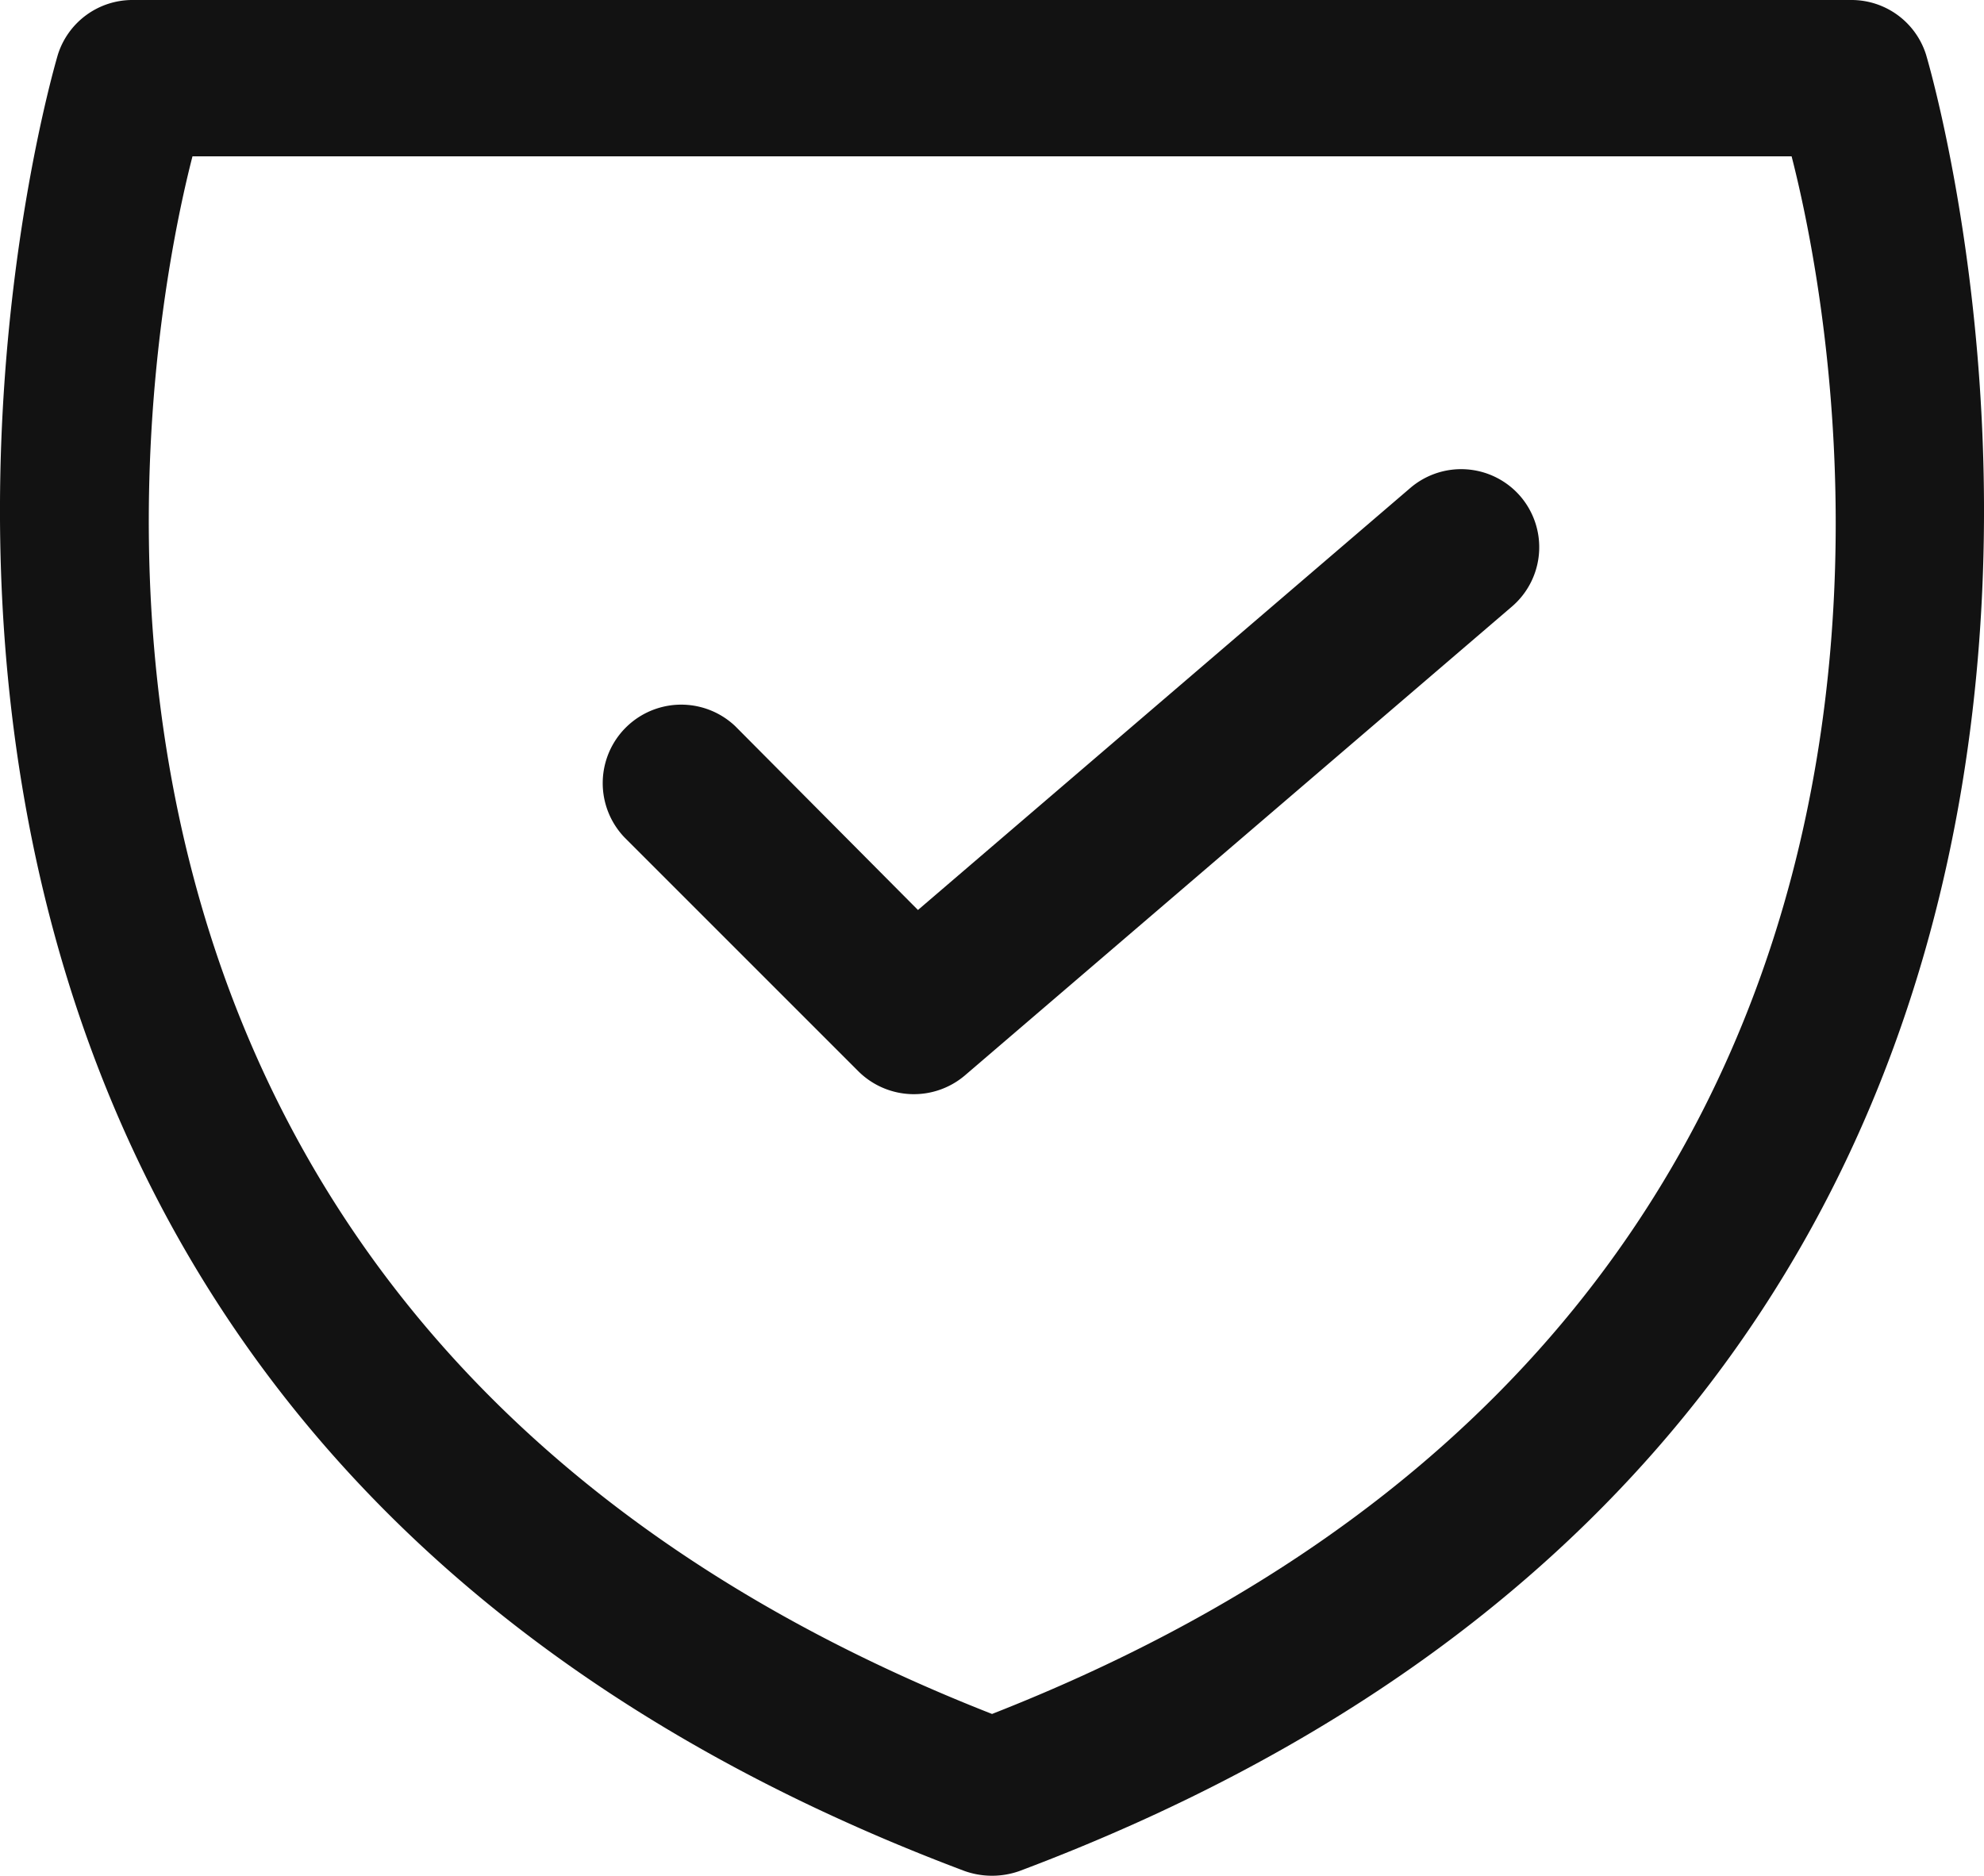
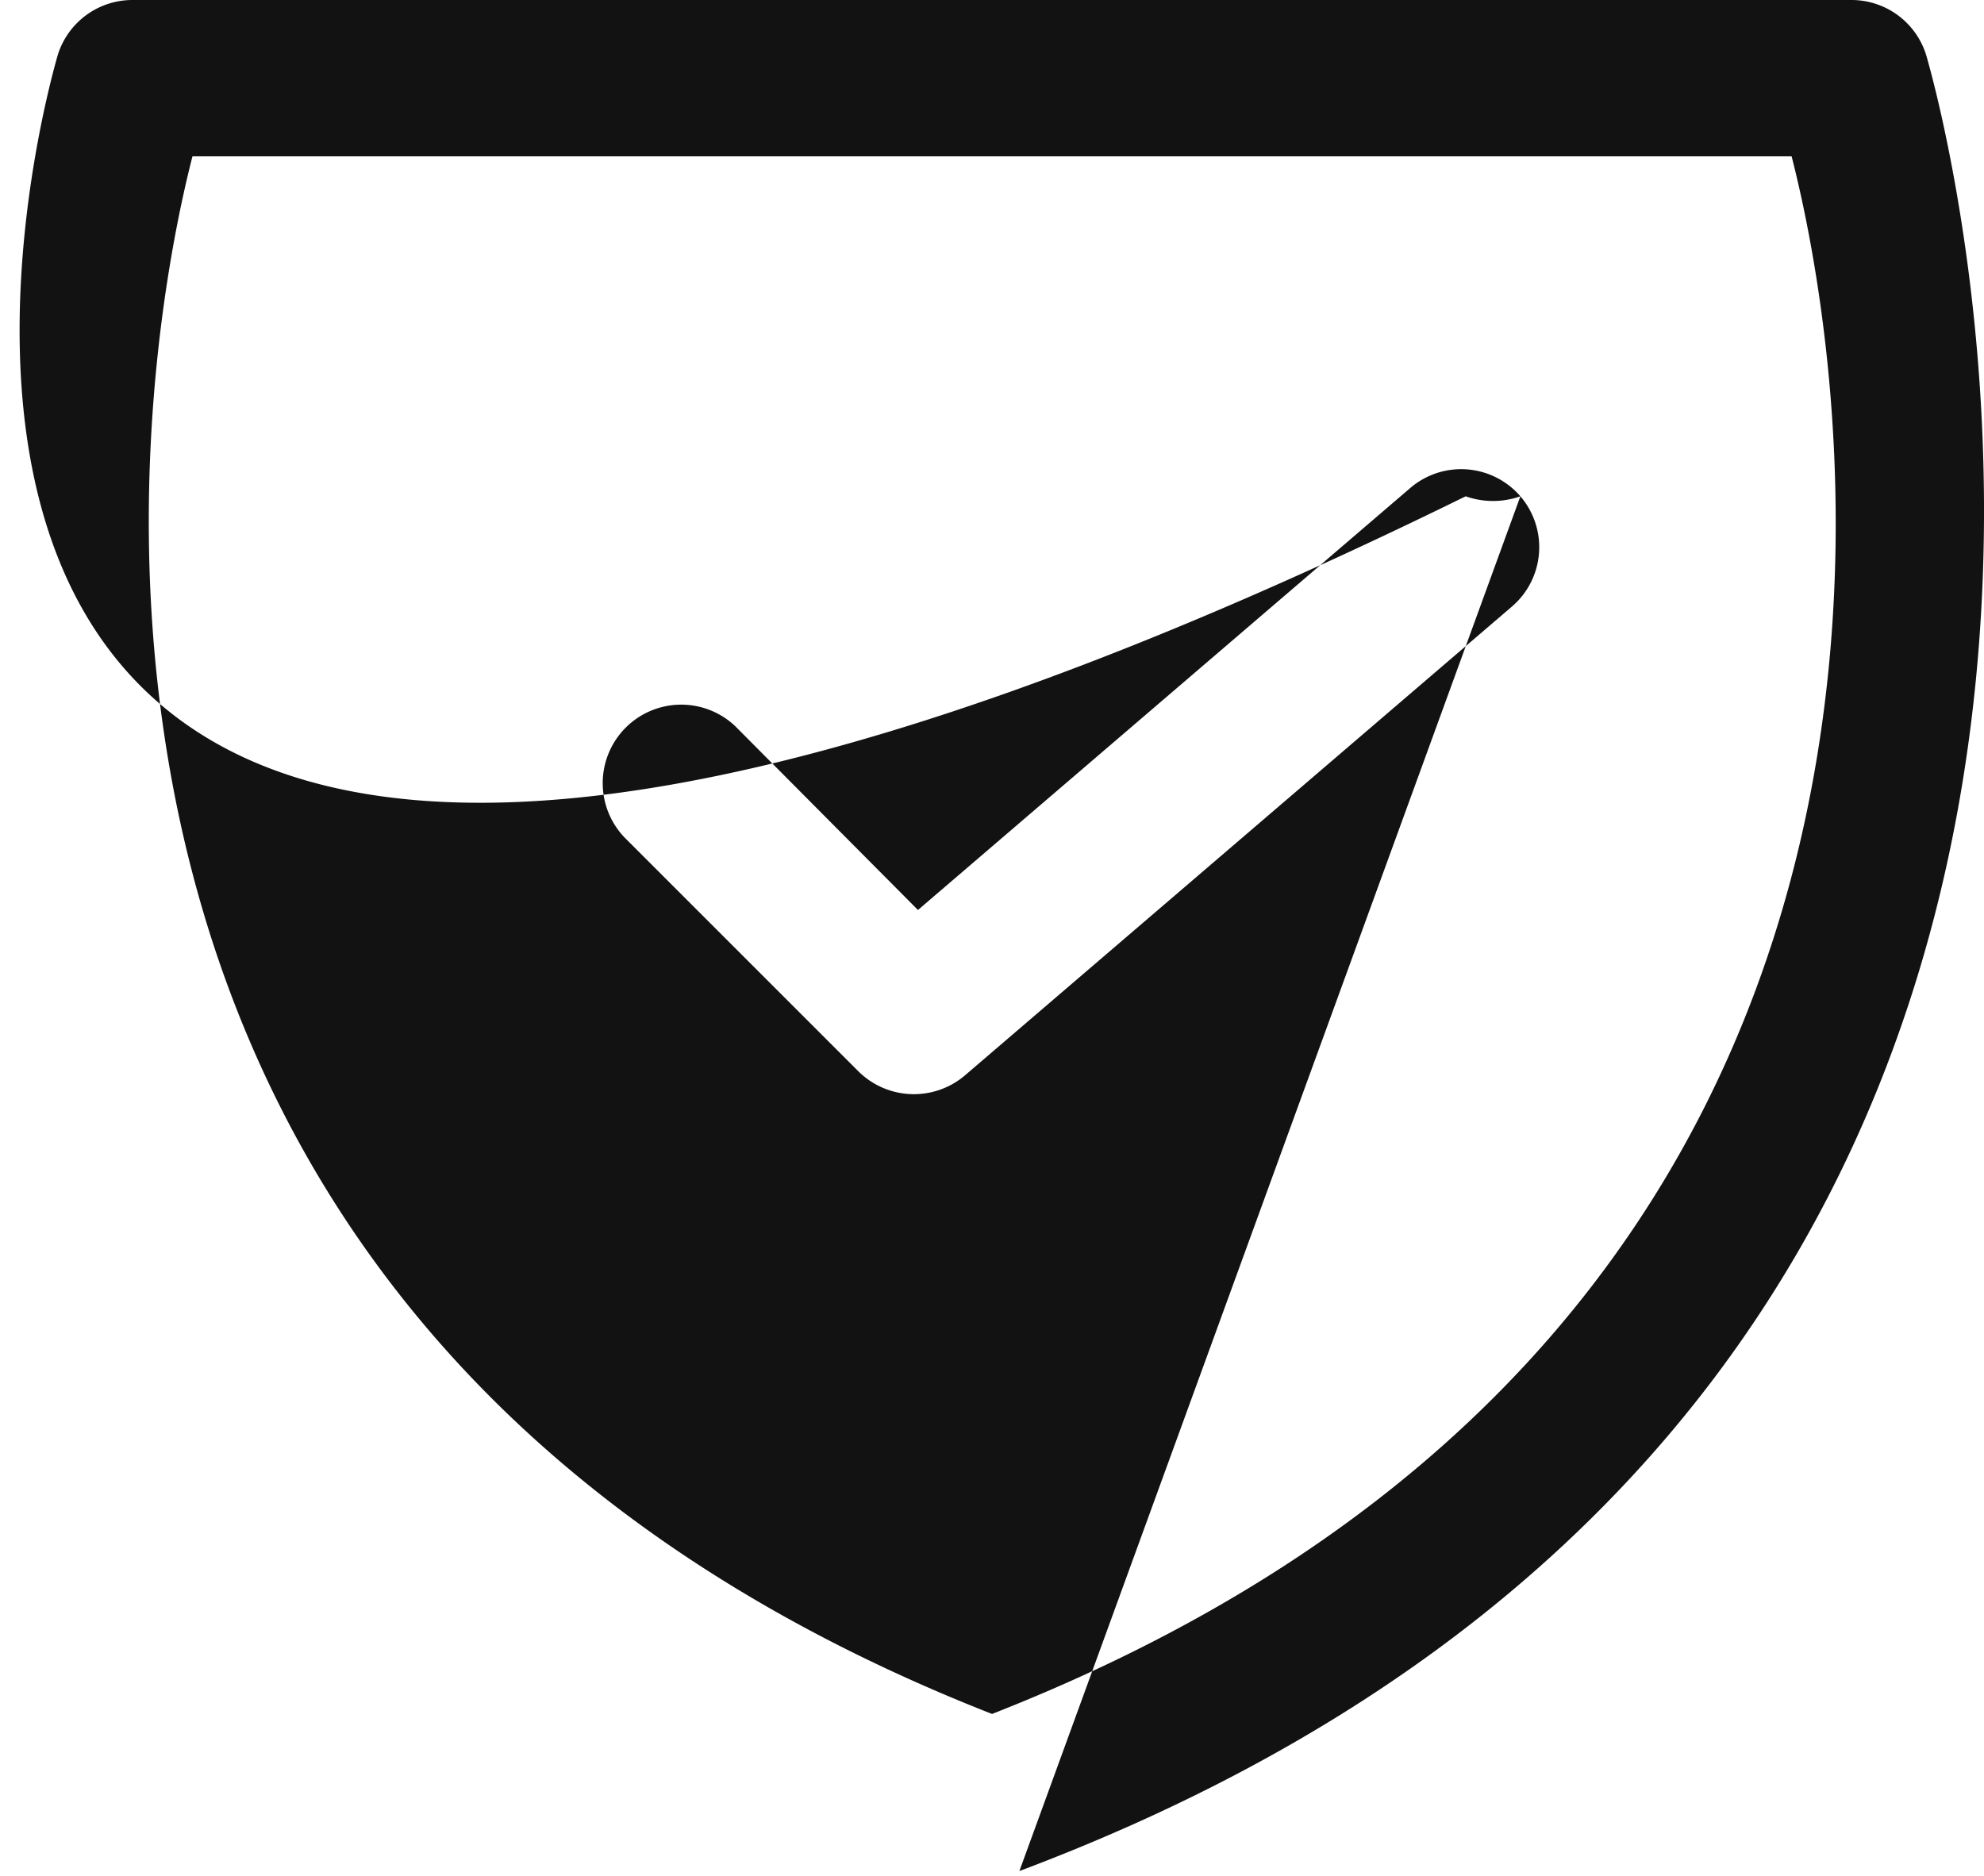
<svg xmlns="http://www.w3.org/2000/svg" width="23.729" height="22.436" viewBox="0 0 23.729 22.436">
  <g id="check" transform="translate(-3.308 -4)">
    <g id="_17-scure_payment" data-name="17-scure payment" transform="translate(3.308 4)">
-       <path id="Path_4434" data-name="Path 4434" d="M21.492,9.936a.935.935,0,0,1-.1,1.318l-6.544,5.609a.942.942,0,0,1-1.271-.047l-2.8-2.8A.939.939,0,0,1,12.1,12.684l2.187,2.2,5.889-5.048A.935.935,0,0,1,21.492,9.936ZM15.5,26.379a.982.982,0,0,1-.654,0C-.719,20.528,3.955,4.813,4,4.654A.935.935,0,0,1,4.89,4H25.456a.935.935,0,0,1,.888.654C26.39,4.813,31.065,20.528,15.5,26.379ZM24.736,5.87H5.61C4.89,8.674,3.16,19.789,15.173,24.5,27.213,19.78,25.456,8.674,24.736,5.87Z" transform="translate(-3.308 -4)" fill="#121212" />
+       <path id="Path_4434" data-name="Path 4434" d="M21.492,9.936a.935.935,0,0,1-.1,1.318l-6.544,5.609a.942.942,0,0,1-1.271-.047l-2.8-2.8A.939.939,0,0,1,12.1,12.684l2.187,2.2,5.889-5.048A.935.935,0,0,1,21.492,9.936Za.982.982,0,0,1-.654,0C-.719,20.528,3.955,4.813,4,4.654A.935.935,0,0,1,4.89,4H25.456a.935.935,0,0,1,.888.654C26.39,4.813,31.065,20.528,15.5,26.379ZM24.736,5.87H5.61C4.89,8.674,3.16,19.789,15.173,24.5,27.213,19.78,25.456,8.674,24.736,5.87Z" transform="translate(-3.308 -4)" fill="#121212" />
    </g>
  </g>
</svg>